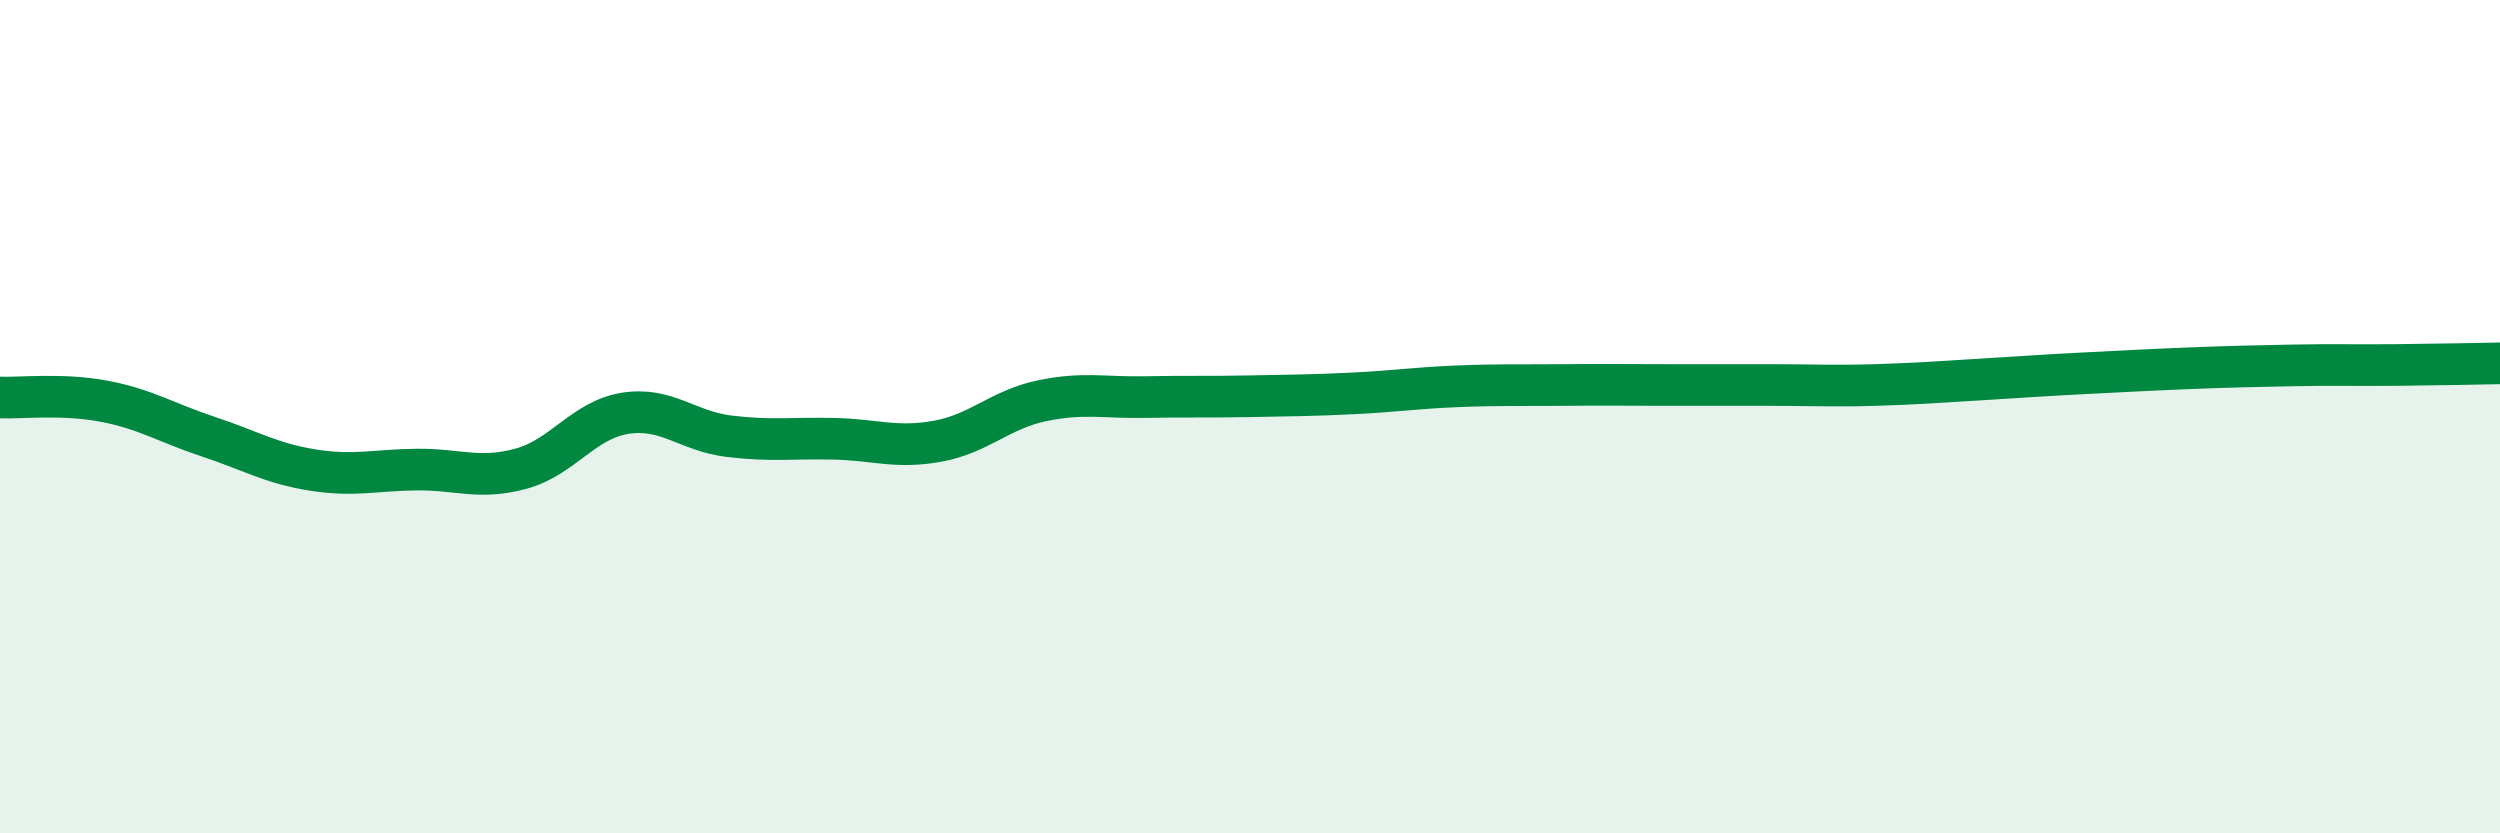
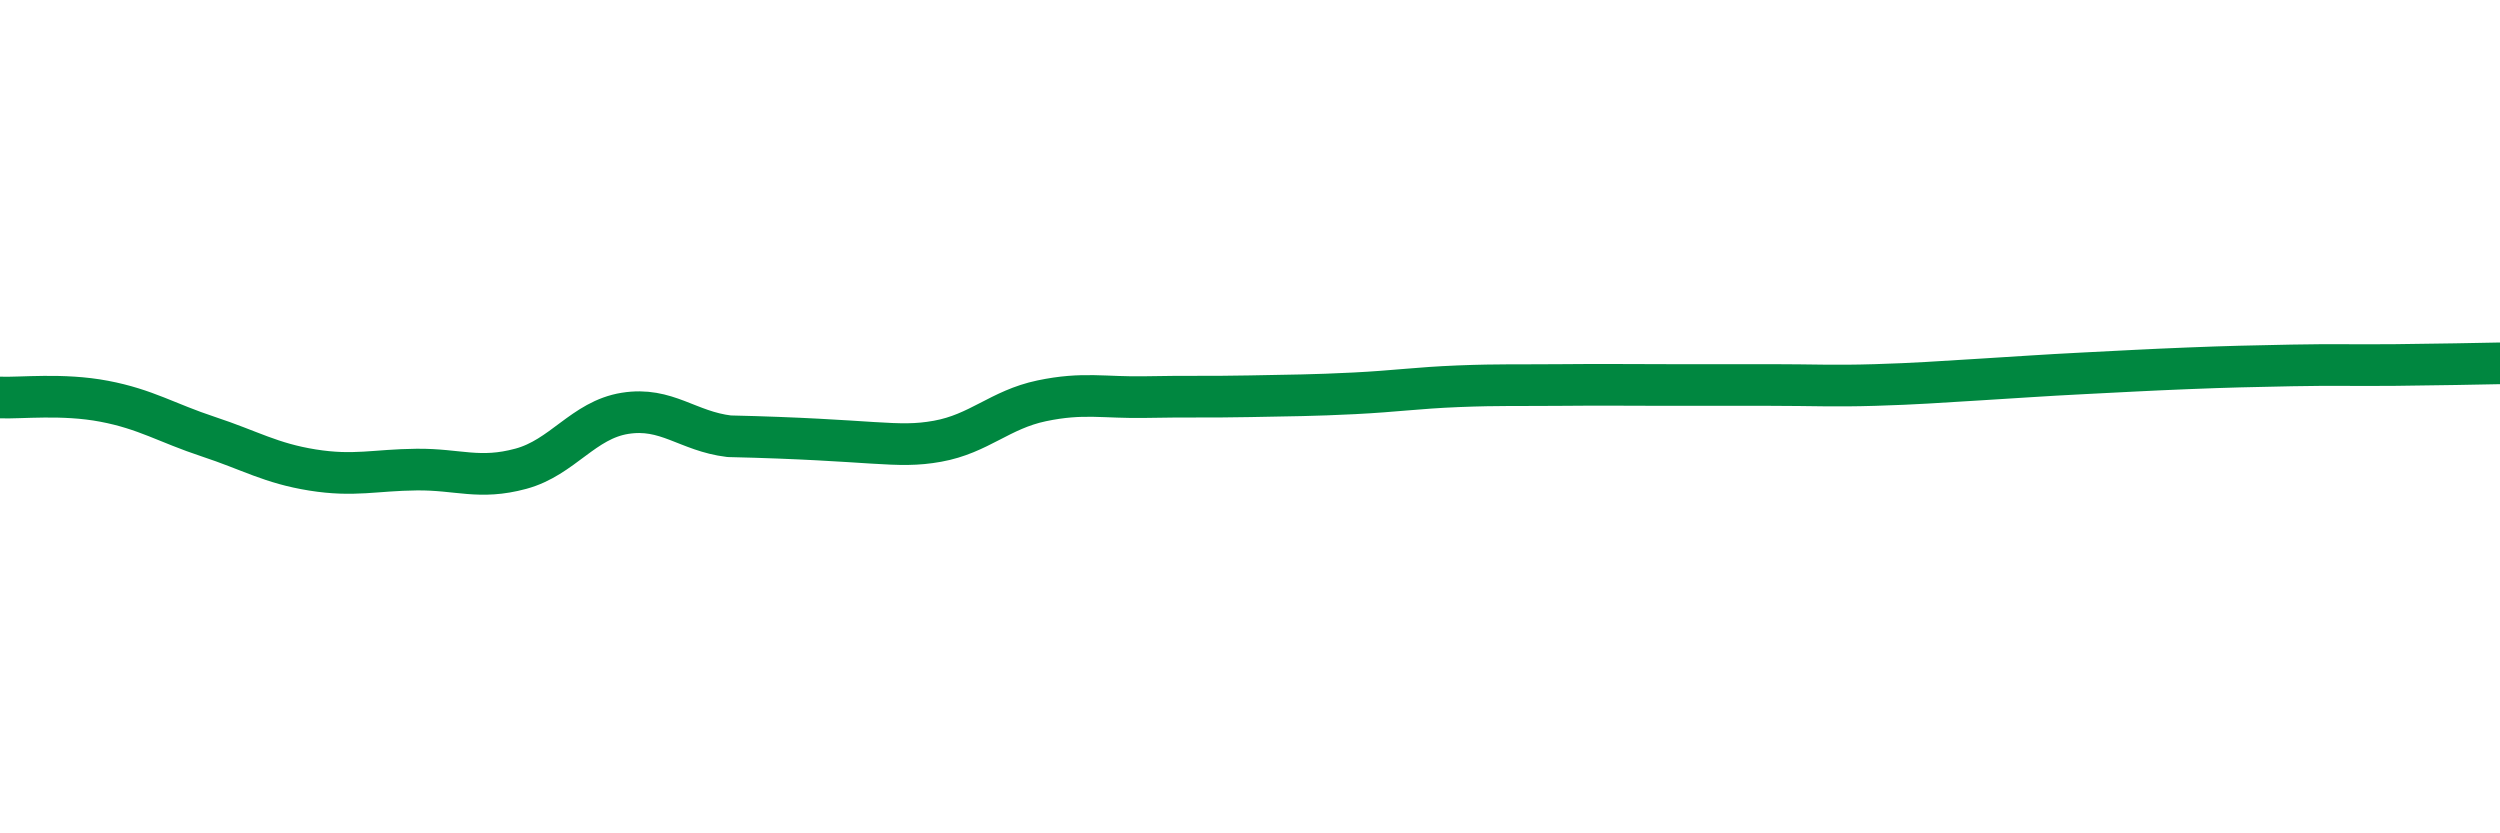
<svg xmlns="http://www.w3.org/2000/svg" width="60" height="20" viewBox="0 0 60 20">
-   <path d="M 0,9.54 C 0.5,9.56 1.5,9.44 2.5,9.63 C 3.5,9.82 4,10.15 5,10.48 C 6,10.81 6.5,11.12 7.5,11.28 C 8.5,11.44 9,11.28 10,11.27 C 11,11.26 11.5,11.52 12.5,11.25 C 13.5,10.98 14,10.08 15,9.92 C 16,9.76 16.5,10.35 17.5,10.47 C 18.5,10.59 19,10.51 20,10.53 C 21,10.55 21.5,10.77 22.5,10.59 C 23.5,10.41 24,9.83 25,9.62 C 26,9.41 26.5,9.55 27.5,9.53 C 28.5,9.51 29,9.53 30,9.51 C 31,9.49 31.5,9.49 32.5,9.44 C 33.5,9.39 34,9.31 35,9.27 C 36,9.23 36.5,9.25 37.5,9.24 C 38.5,9.23 39,9.24 40,9.24 C 41,9.24 41.5,9.24 42.5,9.24 C 43.5,9.24 44,9.27 45,9.24 C 46,9.21 46.5,9.17 47.5,9.11 C 48.5,9.05 49,9.01 50,8.96 C 51,8.91 51.5,8.88 52.5,8.84 C 53.5,8.8 54,8.79 55,8.77 C 56,8.75 56.5,8.77 57.5,8.76 C 58.5,8.75 59.5,8.73 60,8.72L60 20L0 20Z" fill="#008740" opacity="0.1" stroke-linecap="round" stroke-linejoin="round" />
-   <path d="M 0,9.54 C 0.5,9.56 1.5,9.44 2.5,9.63 C 3.5,9.82 4,10.15 5,10.48 C 6,10.81 6.5,11.12 7.5,11.28 C 8.5,11.44 9,11.28 10,11.27 C 11,11.26 11.5,11.52 12.5,11.25 C 13.5,10.98 14,10.08 15,9.92 C 16,9.76 16.5,10.35 17.5,10.47 C 18.5,10.59 19,10.51 20,10.53 C 21,10.55 21.5,10.77 22.5,10.59 C 23.5,10.41 24,9.83 25,9.62 C 26,9.41 26.5,9.55 27.5,9.53 C 28.5,9.51 29,9.53 30,9.51 C 31,9.49 31.5,9.49 32.5,9.44 C 33.5,9.39 34,9.31 35,9.27 C 36,9.23 36.5,9.25 37.5,9.24 C 38.5,9.23 39,9.24 40,9.24 C 41,9.24 41.5,9.24 42.5,9.24 C 43.5,9.24 44,9.27 45,9.24 C 46,9.21 46.5,9.17 47.5,9.11 C 48.5,9.05 49,9.01 50,8.96 C 51,8.91 51.5,8.88 52.5,8.84 C 53.5,8.8 54,8.79 55,8.77 C 56,8.75 56.5,8.77 57.5,8.76 C 58.5,8.75 59.5,8.73 60,8.72" stroke="#008740" stroke-width="1" fill="none" stroke-linecap="round" stroke-linejoin="round" />
+   <path d="M 0,9.54 C 0.5,9.56 1.5,9.44 2.5,9.63 C 3.5,9.82 4,10.15 5,10.48 C 6,10.81 6.5,11.12 7.5,11.28 C 8.5,11.44 9,11.28 10,11.27 C 11,11.26 11.5,11.52 12.5,11.25 C 13.5,10.98 14,10.08 15,9.92 C 16,9.76 16.5,10.35 17.5,10.47 C 21,10.55 21.5,10.77 22.5,10.59 C 23.5,10.41 24,9.83 25,9.62 C 26,9.41 26.5,9.55 27.5,9.53 C 28.5,9.51 29,9.53 30,9.51 C 31,9.49 31.5,9.49 32.5,9.44 C 33.5,9.39 34,9.31 35,9.27 C 36,9.23 36.5,9.25 37.5,9.24 C 38.5,9.23 39,9.24 40,9.24 C 41,9.24 41.5,9.24 42.5,9.24 C 43.5,9.24 44,9.27 45,9.24 C 46,9.21 46.5,9.17 47.5,9.11 C 48.5,9.05 49,9.01 50,8.96 C 51,8.91 51.5,8.88 52.5,8.84 C 53.5,8.8 54,8.79 55,8.77 C 56,8.75 56.5,8.77 57.5,8.76 C 58.5,8.75 59.5,8.73 60,8.72" stroke="#008740" stroke-width="1" fill="none" stroke-linecap="round" stroke-linejoin="round" />
</svg>